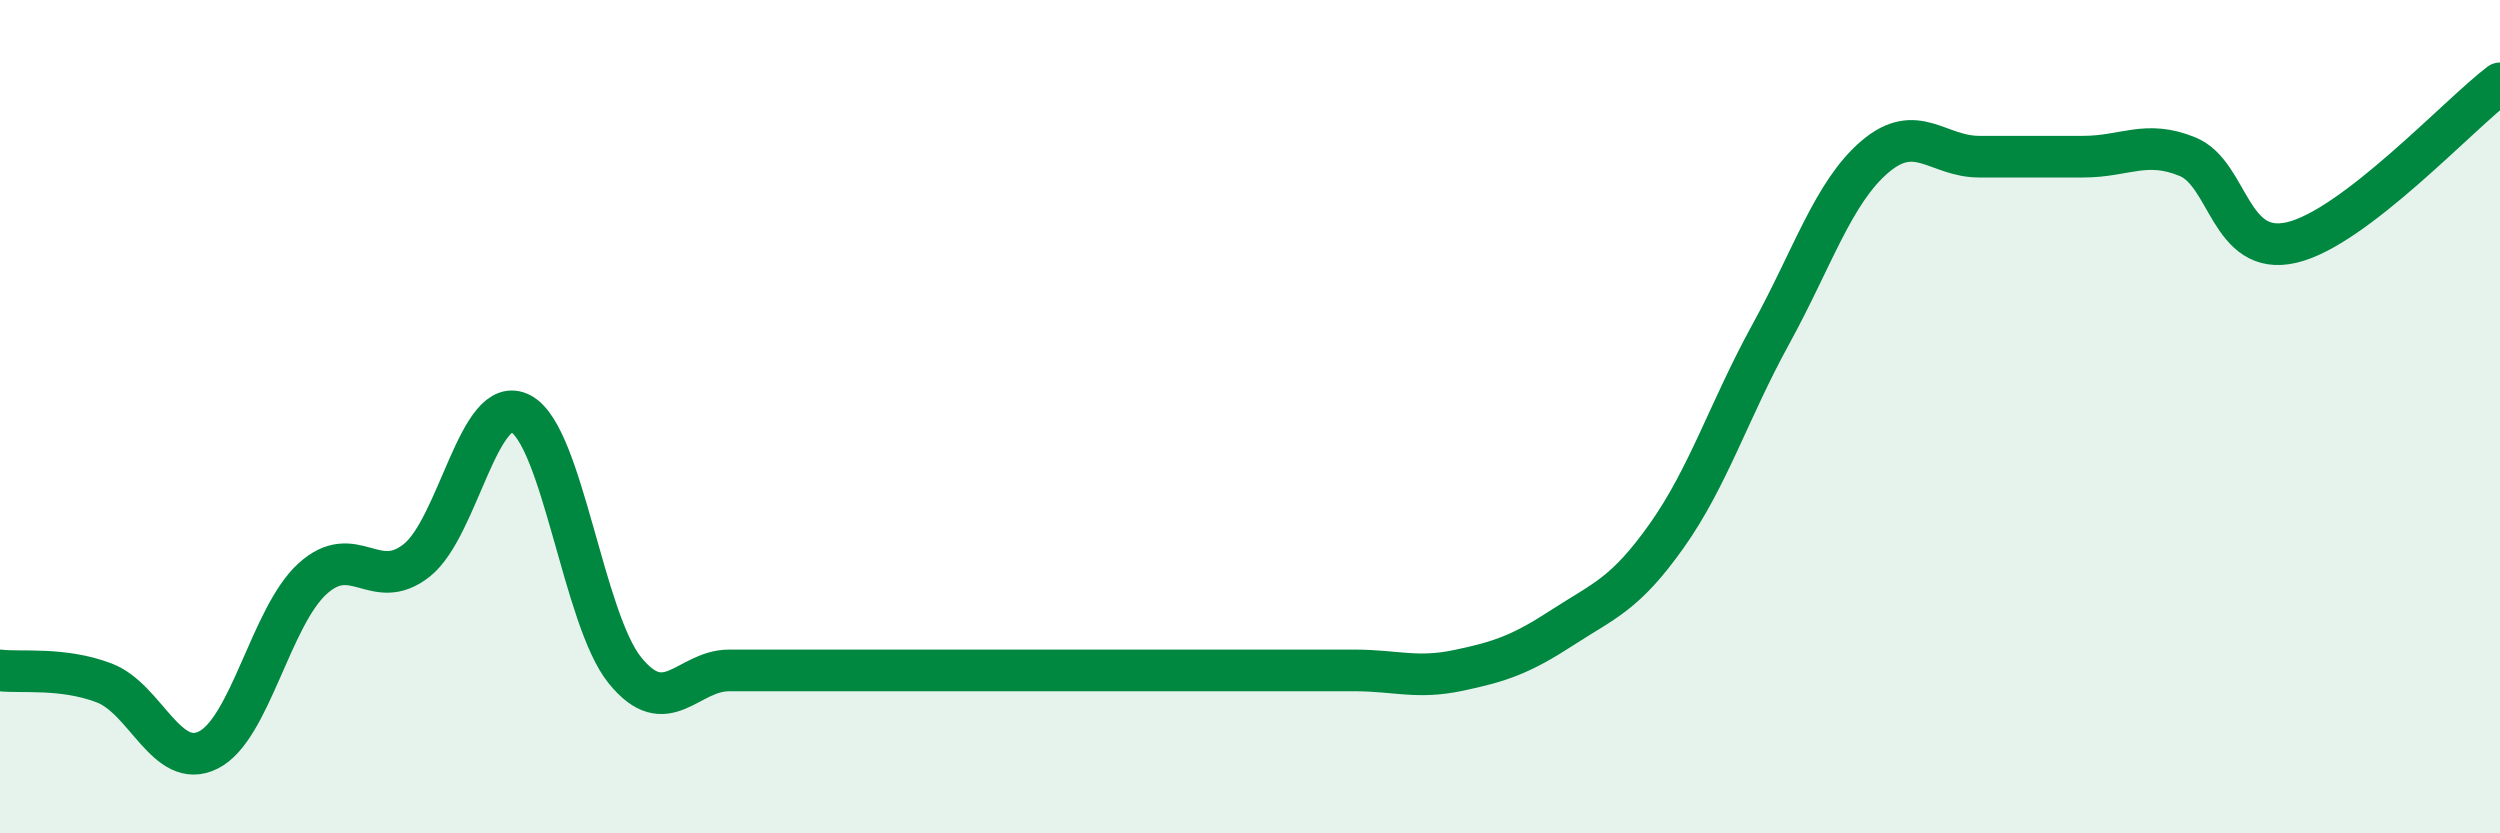
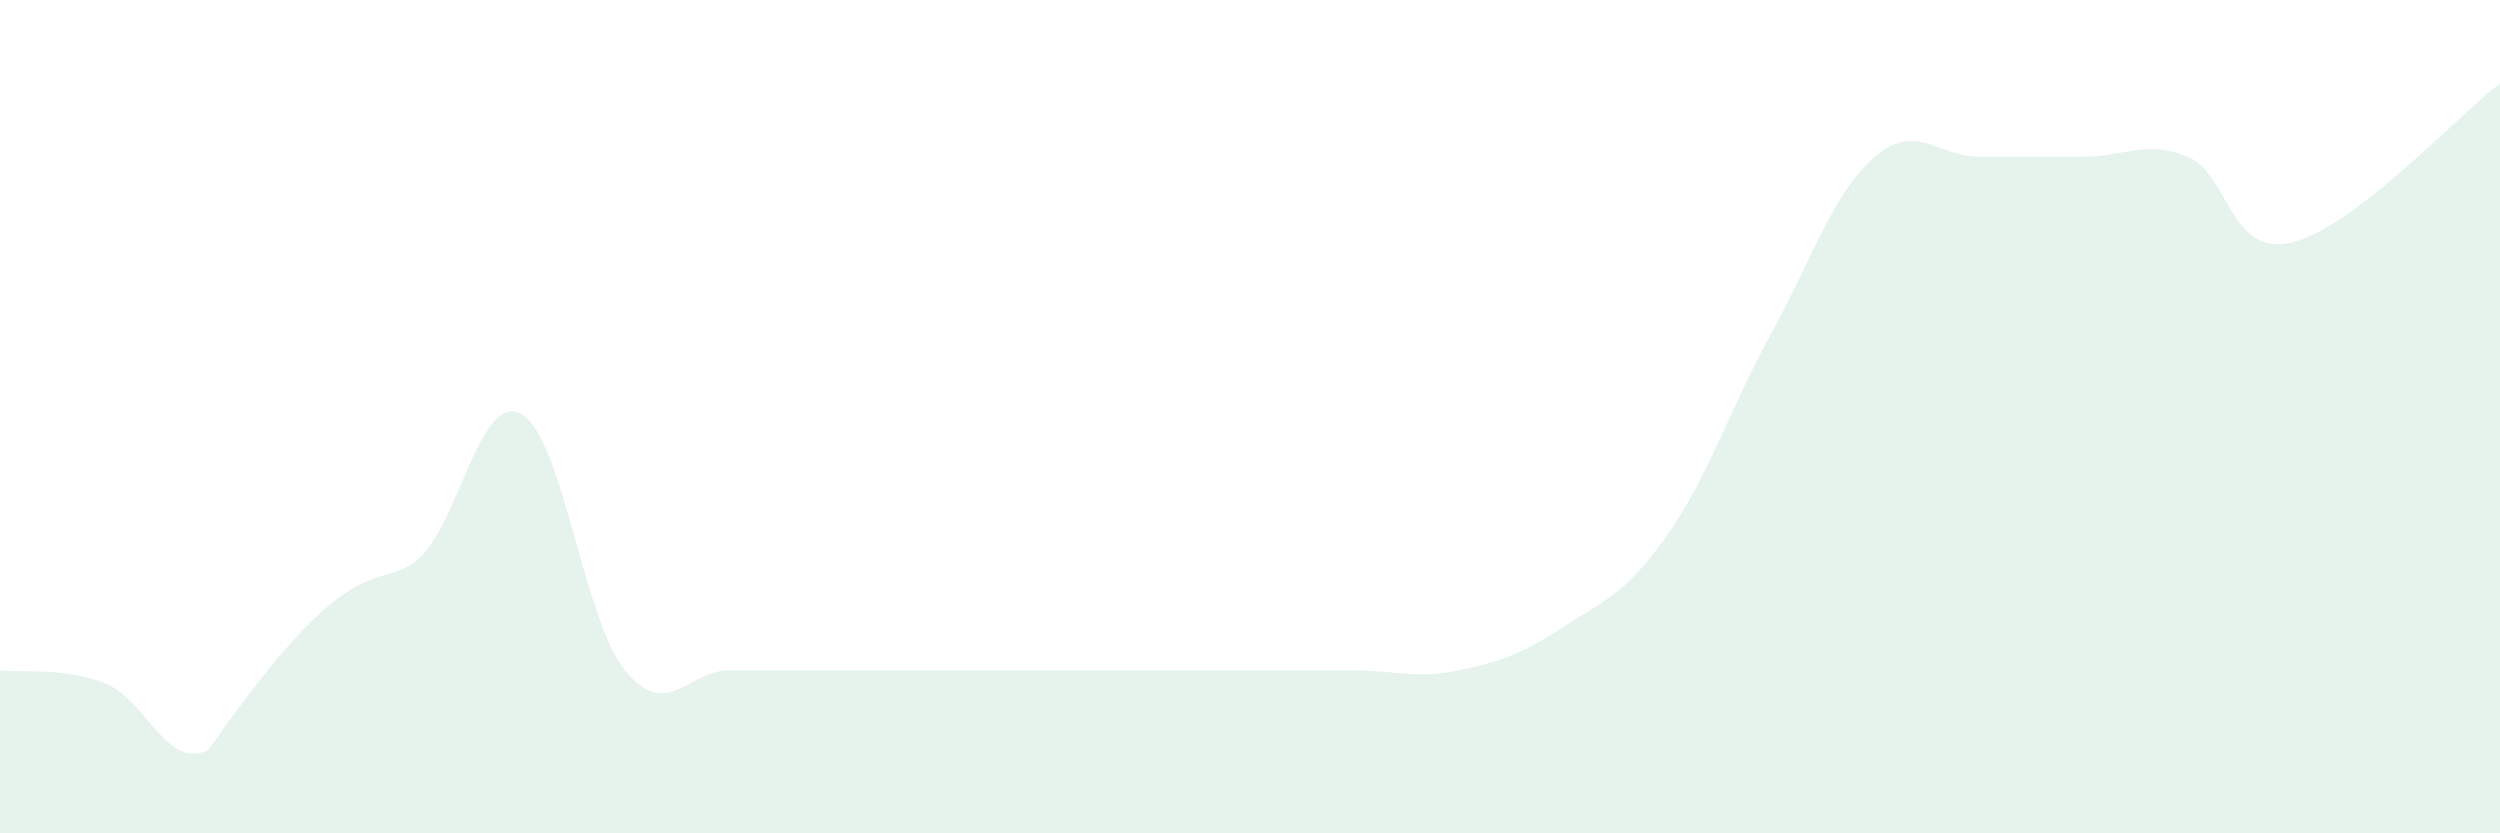
<svg xmlns="http://www.w3.org/2000/svg" width="60" height="20" viewBox="0 0 60 20">
-   <path d="M 0,16.09 C 0.5,16.15 1.5,16.01 2.5,16.39 C 3.5,16.77 4,18.5 5,18 C 6,17.5 6.5,14.8 7.5,13.89 C 8.5,12.98 9,14.24 10,13.45 C 11,12.66 11.5,9.4 12.5,9.93 C 13.5,10.46 14,14.86 15,16.09 C 16,17.32 16.5,16.09 17.5,16.09 C 18.5,16.09 19,16.09 20,16.09 C 21,16.09 21.5,16.09 22.5,16.09 C 23.5,16.09 24,16.09 25,16.09 C 26,16.09 26.5,16.09 27.5,16.09 C 28.5,16.09 29,16.09 30,16.09 C 31,16.09 31.5,16.09 32.5,16.09 C 33.5,16.09 34,16.3 35,16.09 C 36,15.88 36.5,15.71 37.5,15.06 C 38.5,14.41 39,14.27 40,12.86 C 41,11.45 41.5,9.84 42.5,8.02 C 43.5,6.2 44,4.61 45,3.76 C 46,2.91 46.5,3.76 47.5,3.76 C 48.5,3.76 49,3.76 50,3.76 C 51,3.76 51.5,3.35 52.5,3.76 C 53.5,4.17 53.5,6.17 55,5.82 C 56.5,5.47 59,2.76 60,2L60 20L0 20Z" fill="#008740" opacity="0.1" stroke-linecap="round" stroke-linejoin="round" />
-   <path d="M 0,16.09 C 0.5,16.15 1.5,16.01 2.5,16.39 C 3.5,16.77 4,18.5 5,18 C 6,17.5 6.5,14.8 7.5,13.89 C 8.5,12.98 9,14.24 10,13.45 C 11,12.66 11.5,9.4 12.5,9.93 C 13.5,10.46 14,14.86 15,16.09 C 16,17.32 16.5,16.09 17.5,16.09 C 18.5,16.09 19,16.09 20,16.09 C 21,16.09 21.5,16.09 22.5,16.09 C 23.5,16.09 24,16.09 25,16.09 C 26,16.09 26.5,16.09 27.5,16.09 C 28.5,16.09 29,16.09 30,16.09 C 31,16.09 31.5,16.09 32.5,16.09 C 33.5,16.09 34,16.3 35,16.09 C 36,15.88 36.5,15.71 37.5,15.06 C 38.5,14.41 39,14.27 40,12.86 C 41,11.45 41.5,9.84 42.5,8.02 C 43.5,6.2 44,4.61 45,3.76 C 46,2.91 46.5,3.76 47.5,3.76 C 48.5,3.76 49,3.76 50,3.76 C 51,3.76 51.5,3.35 52.5,3.76 C 53.5,4.17 53.5,6.17 55,5.82 C 56.5,5.47 59,2.76 60,2" stroke="#008740" stroke-width="1" fill="none" stroke-linecap="round" stroke-linejoin="round" />
+   <path d="M 0,16.09 C 0.5,16.15 1.5,16.01 2.5,16.39 C 3.5,16.77 4,18.5 5,18 C 8.5,12.98 9,14.24 10,13.45 C 11,12.66 11.5,9.4 12.5,9.93 C 13.5,10.46 14,14.86 15,16.09 C 16,17.32 16.5,16.09 17.5,16.09 C 18.5,16.09 19,16.09 20,16.09 C 21,16.09 21.5,16.09 22.5,16.09 C 23.5,16.09 24,16.09 25,16.09 C 26,16.09 26.5,16.09 27.5,16.09 C 28.5,16.09 29,16.09 30,16.09 C 31,16.09 31.5,16.09 32.5,16.09 C 33.5,16.09 34,16.3 35,16.09 C 36,15.88 36.5,15.71 37.5,15.06 C 38.5,14.41 39,14.27 40,12.86 C 41,11.45 41.5,9.84 42.5,8.02 C 43.5,6.2 44,4.61 45,3.76 C 46,2.91 46.5,3.76 47.5,3.76 C 48.5,3.76 49,3.76 50,3.76 C 51,3.76 51.5,3.35 52.5,3.76 C 53.5,4.17 53.5,6.17 55,5.82 C 56.5,5.47 59,2.76 60,2L60 20L0 20Z" fill="#008740" opacity="0.1" stroke-linecap="round" stroke-linejoin="round" />
</svg>